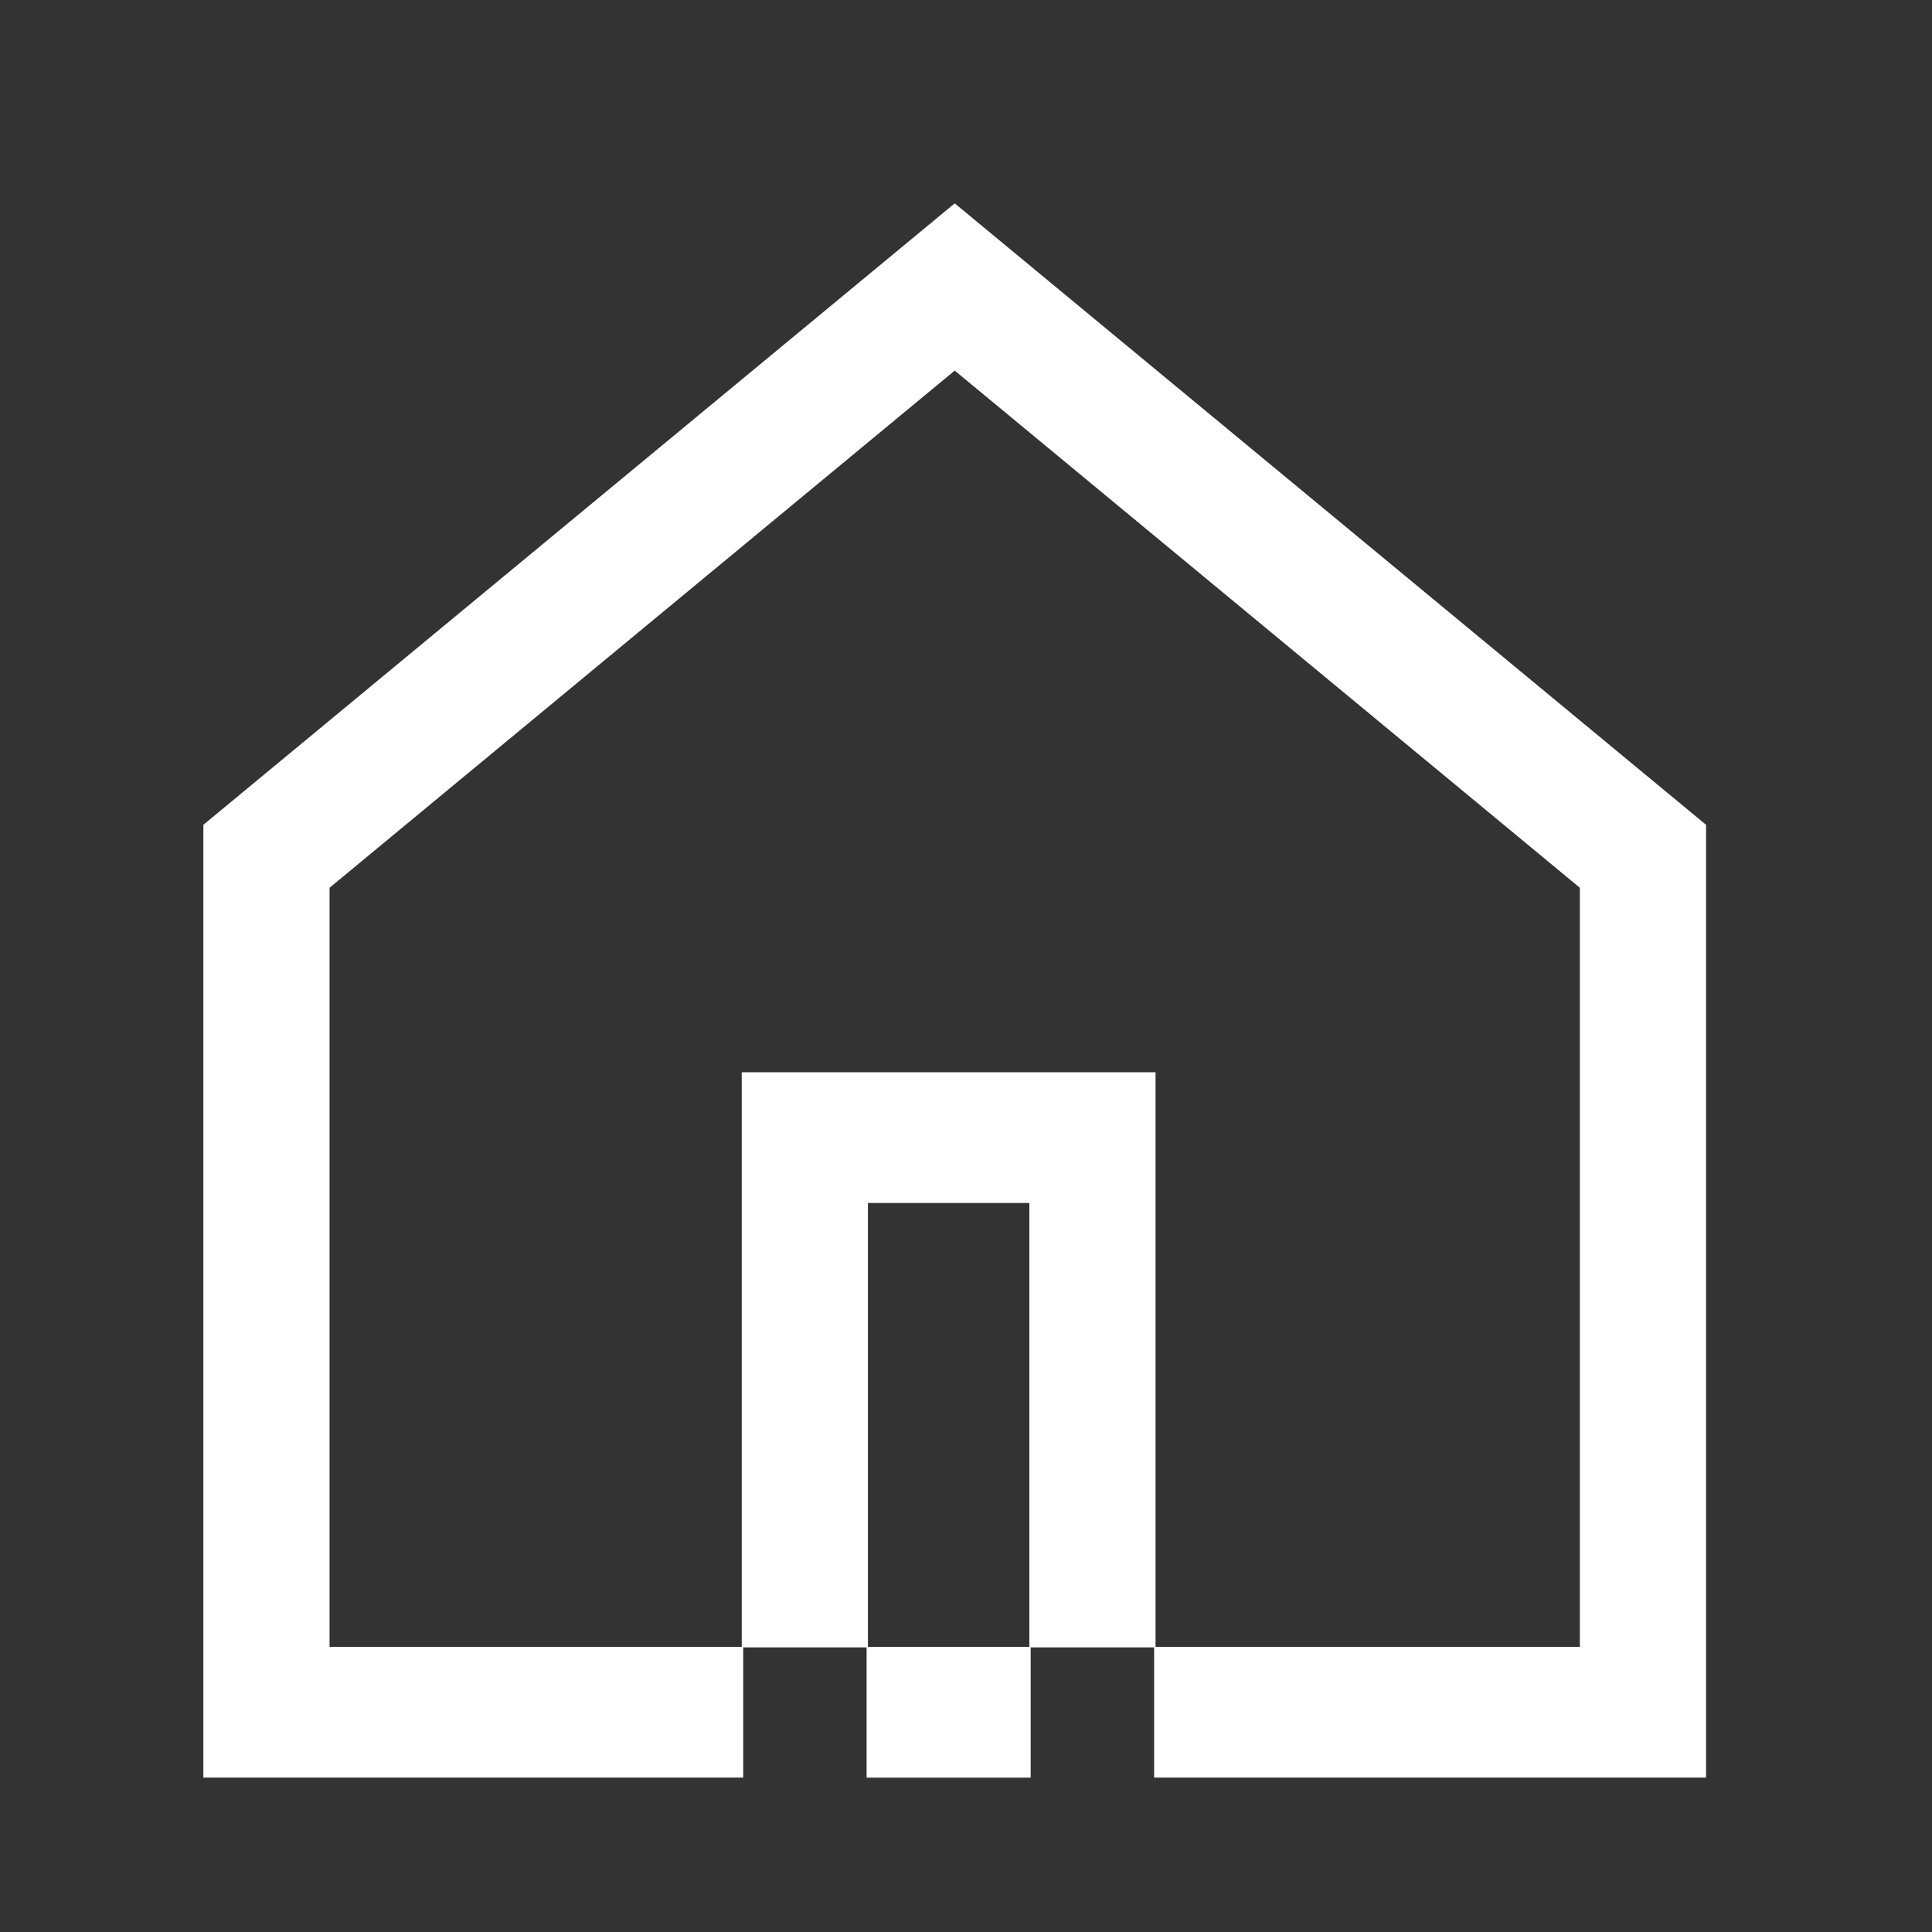
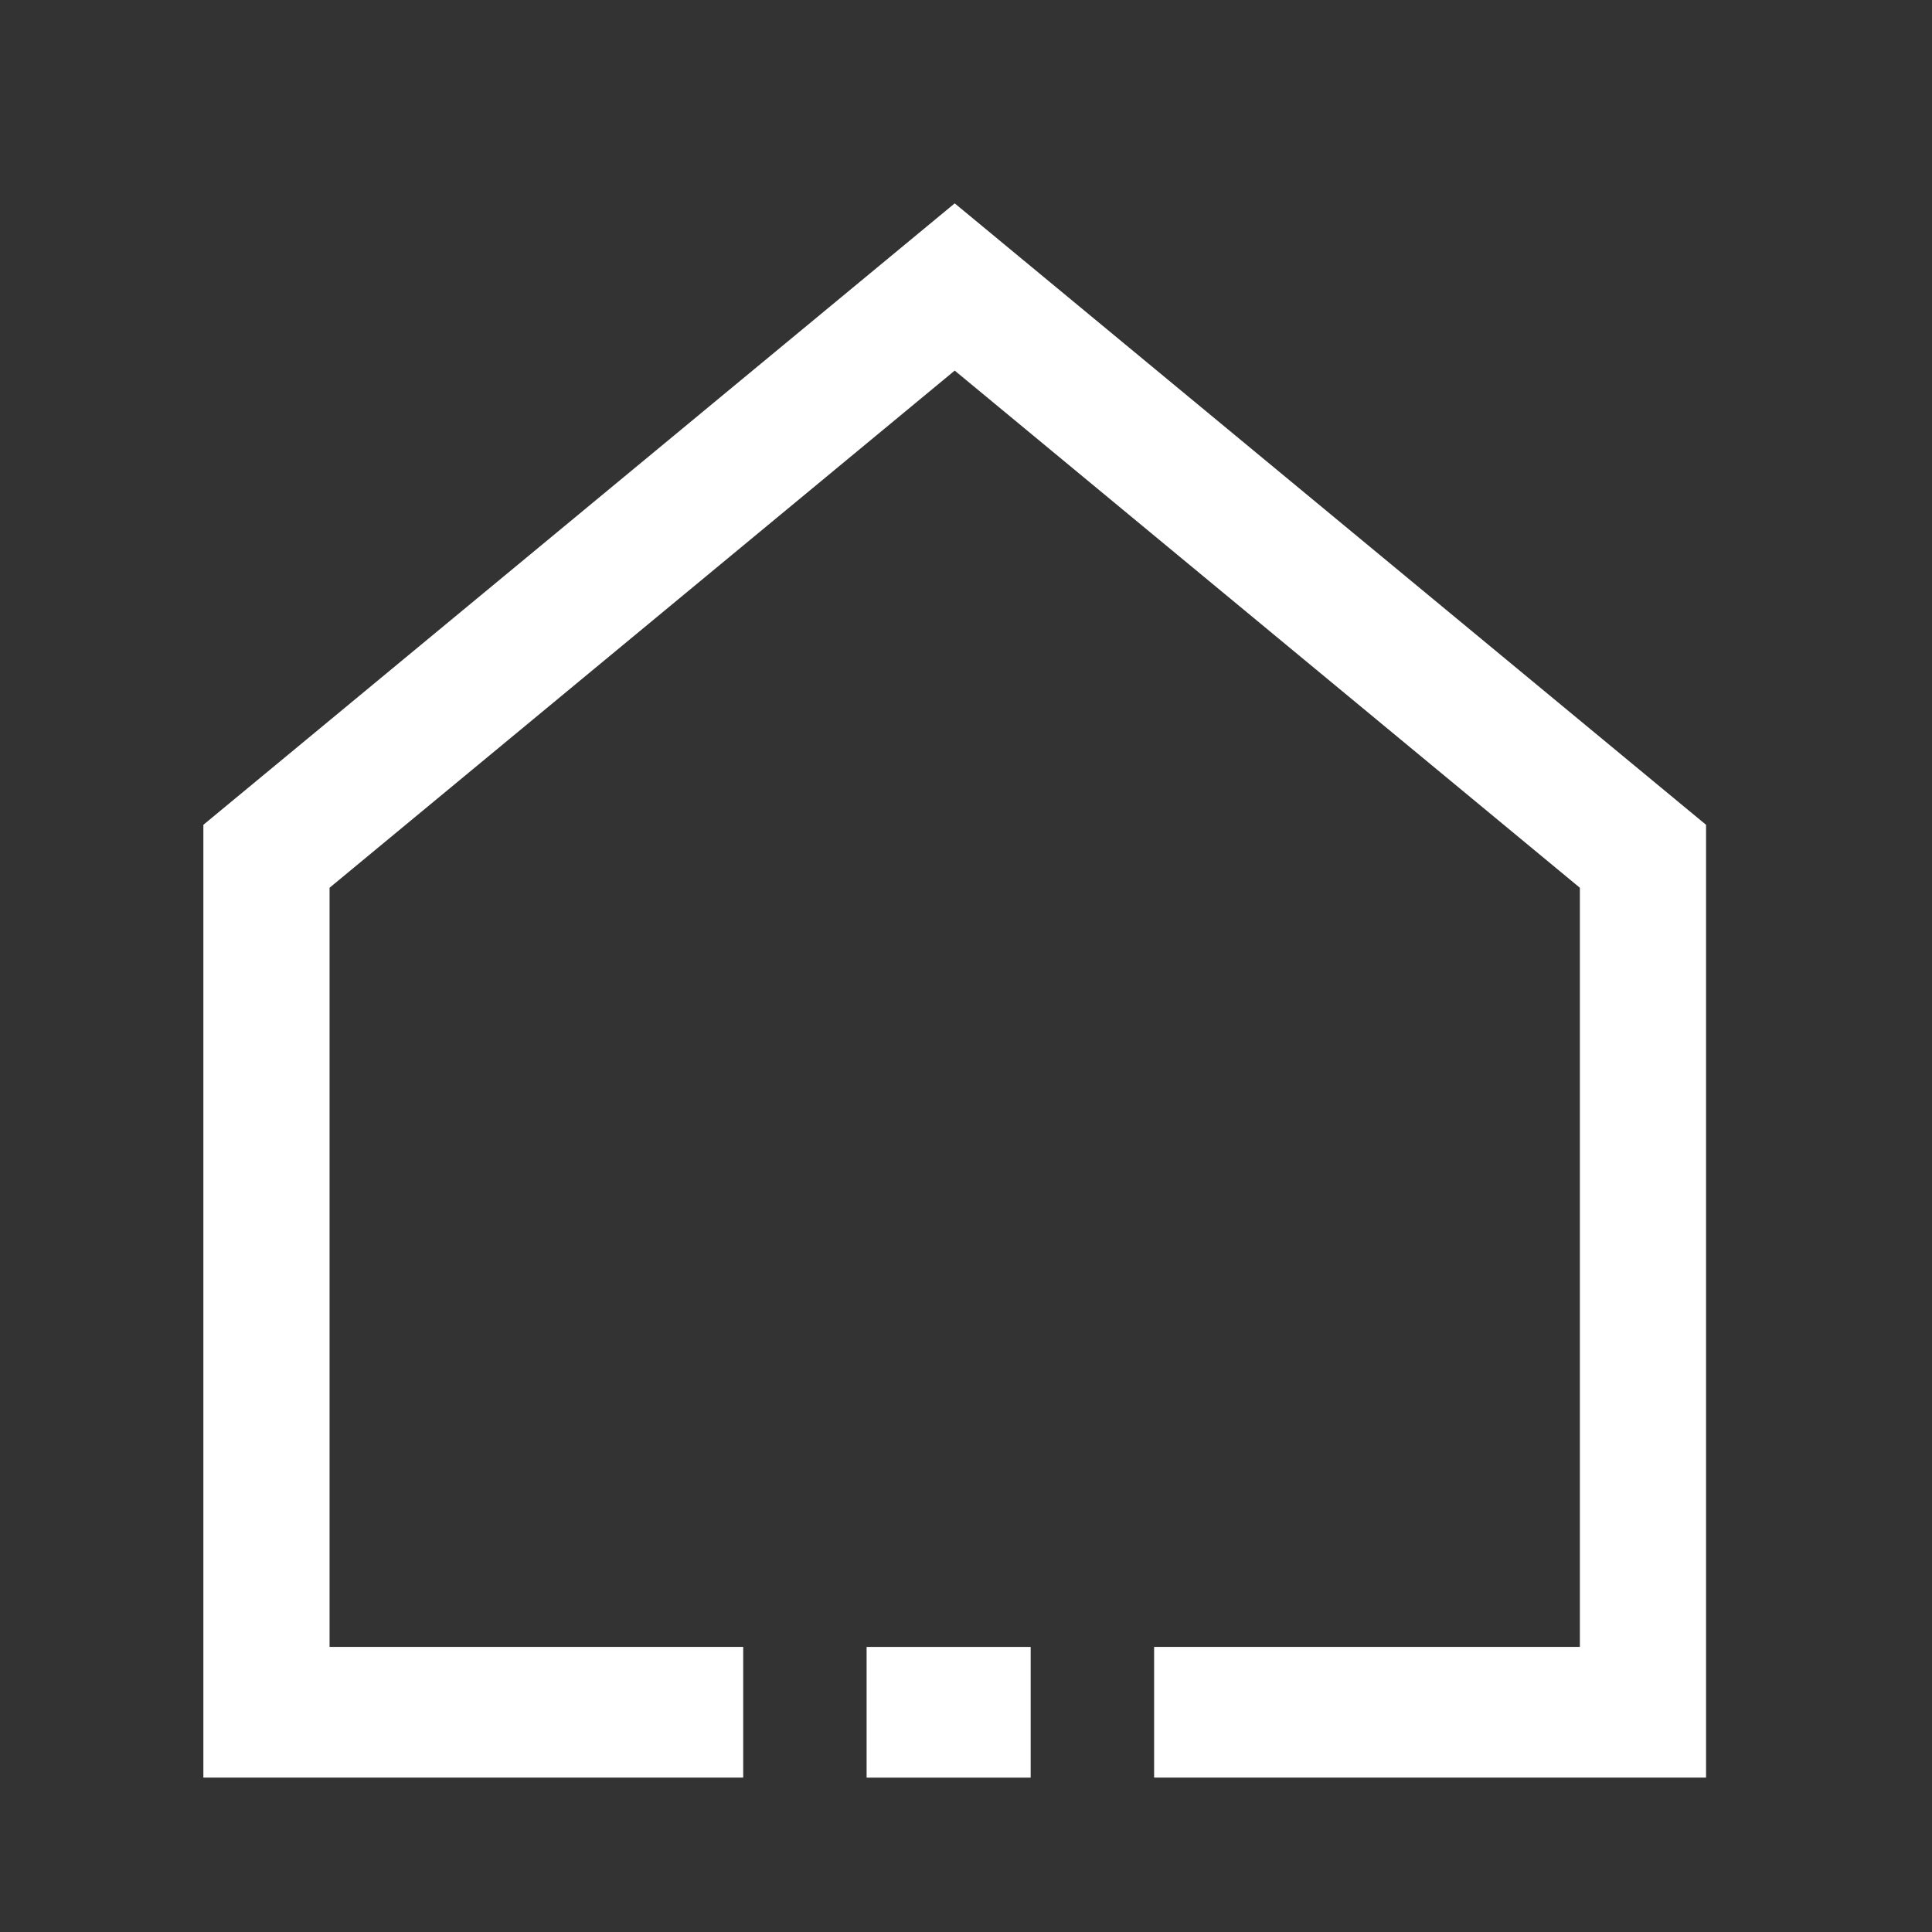
<svg xmlns="http://www.w3.org/2000/svg" width="38" height="38" viewBox="0 0 38 38" fill="none">
  <rect x="0" y="0" width="38" height="38" fill="#333333" stroke="none" />
-   <path d="M22.728 32.402H20.246V23.661H17.071V32.402H14.589V21.09H22.728V32.402Z" fill="white" />
  <path d="M20.272 32.393H17.045V34.964H20.272V32.393Z" fill="white" />
  <path d="M18.778 4L4 16.223V34.963H14.618V32.392H6.482V17.461L18.778 7.289L31.074 17.461V32.392H22.7V34.963H33.556V16.223L18.778 4Z" fill="white" />
</svg>